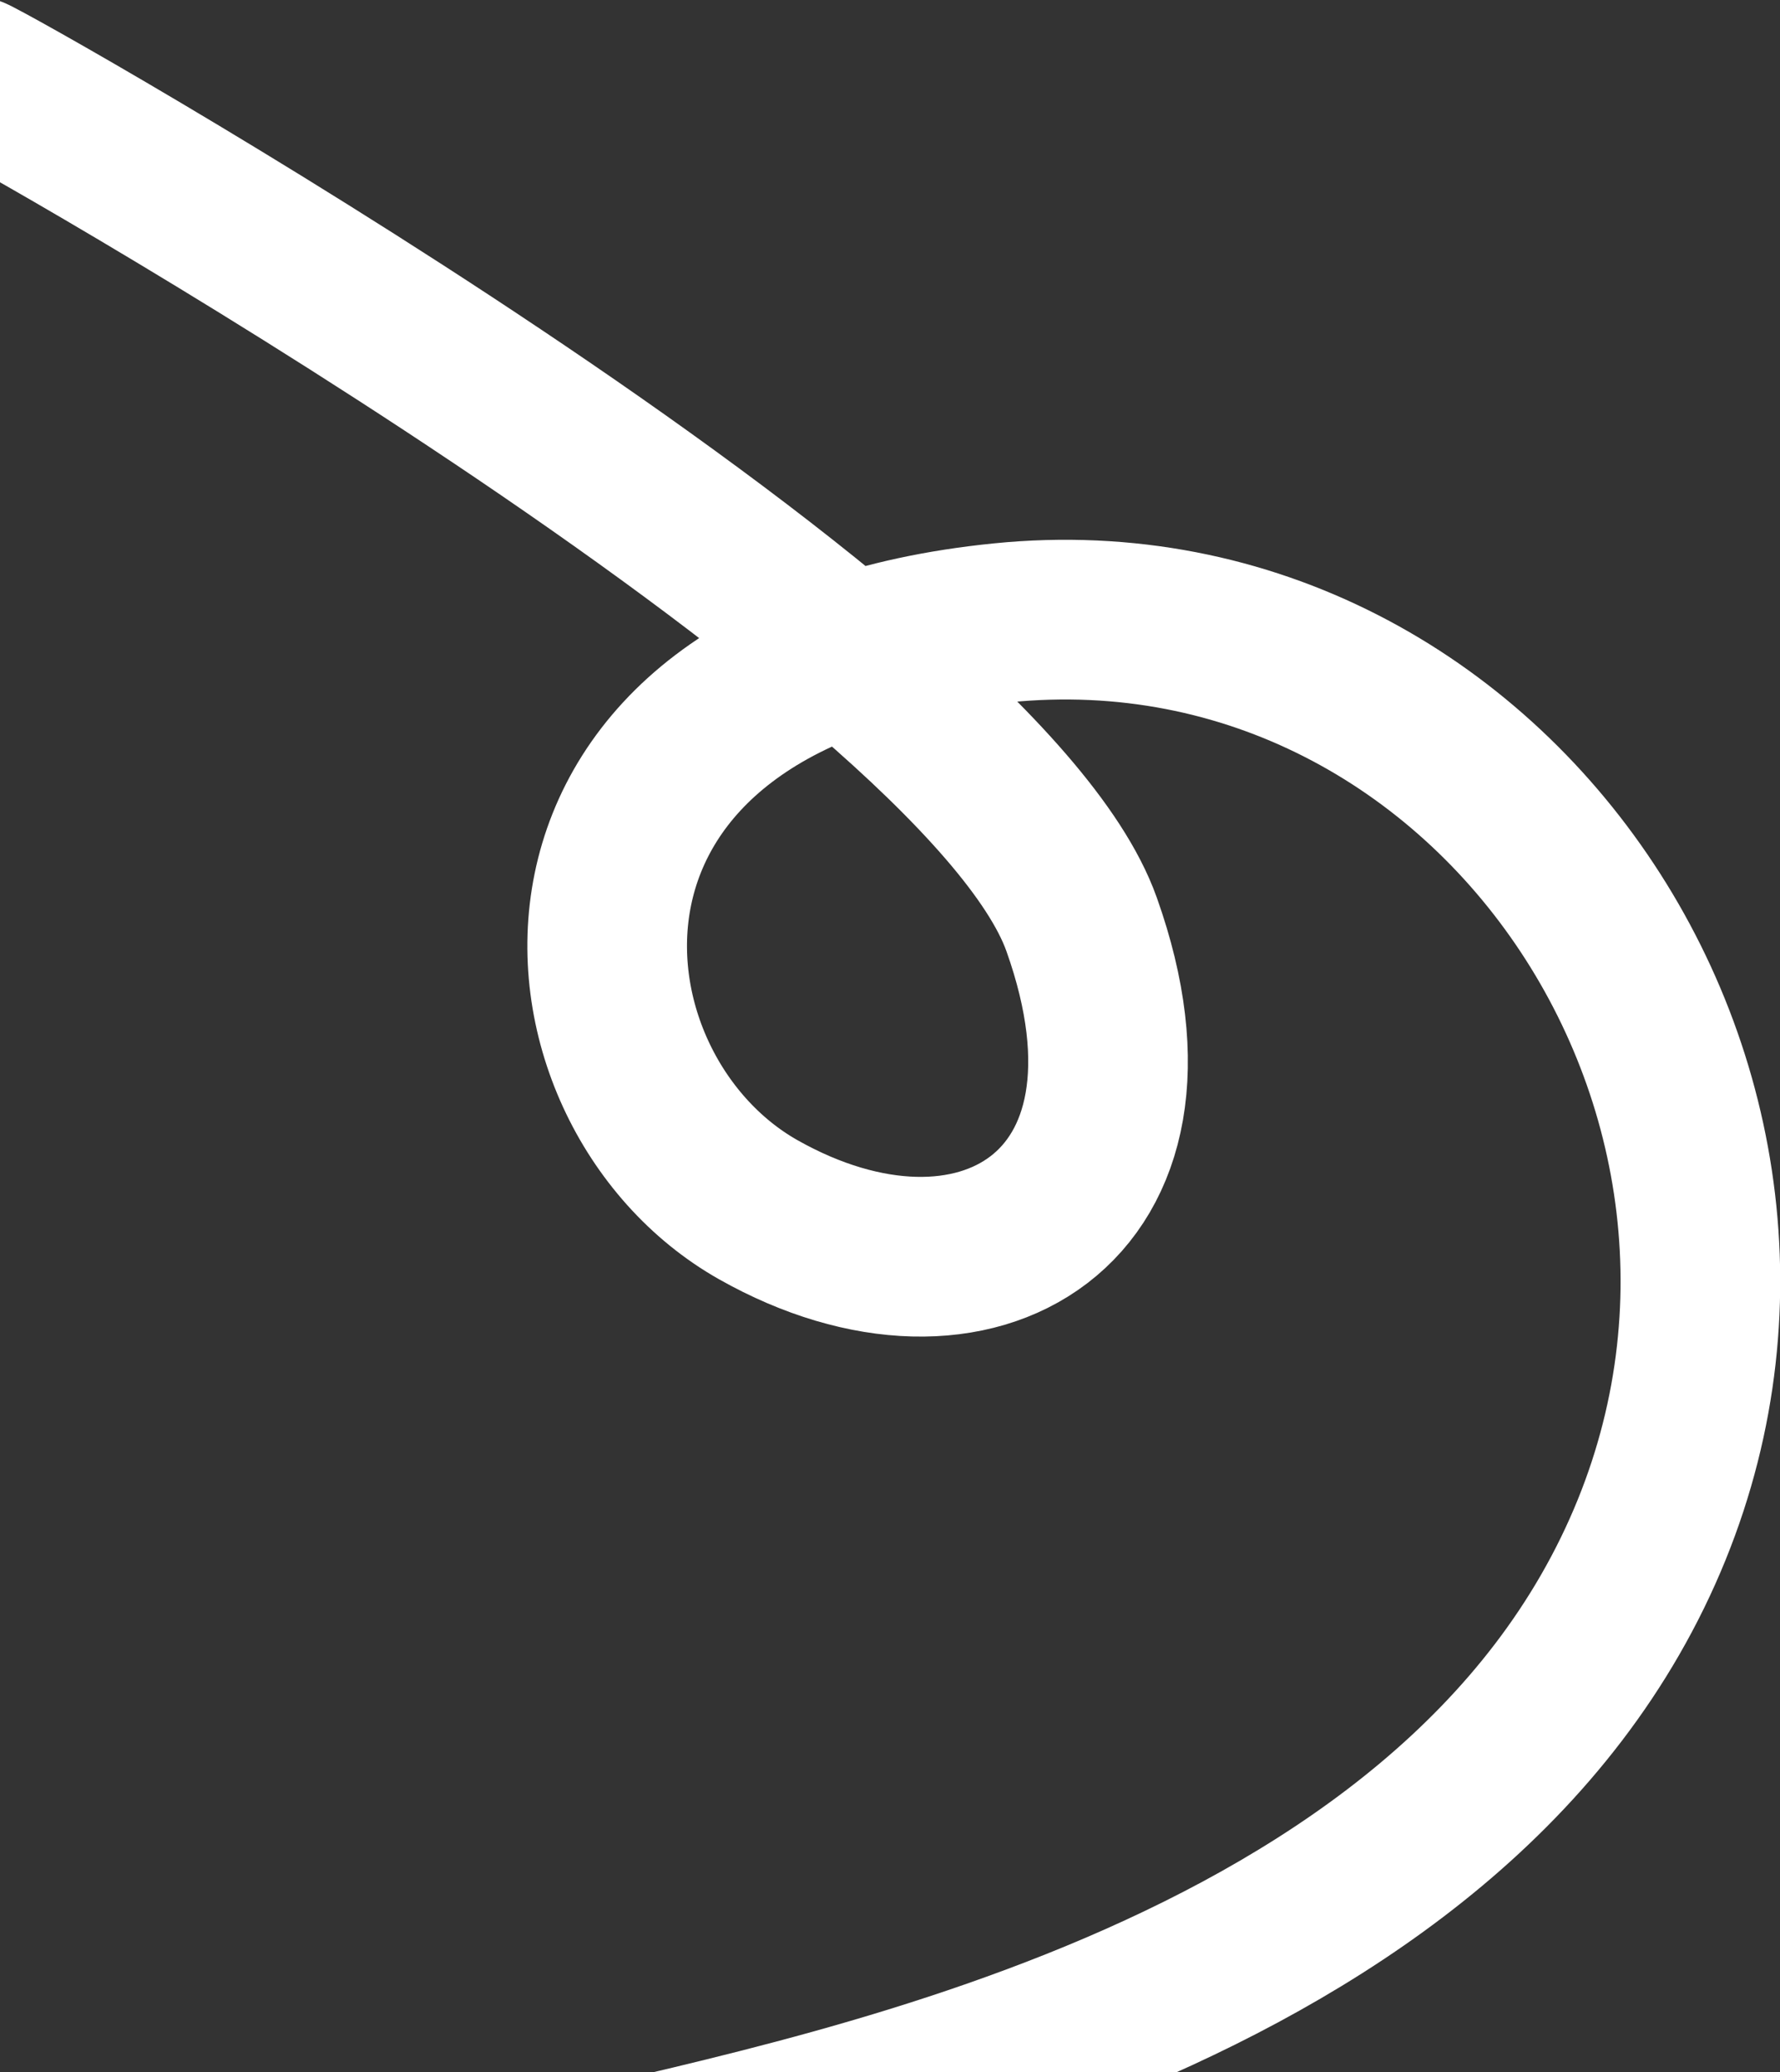
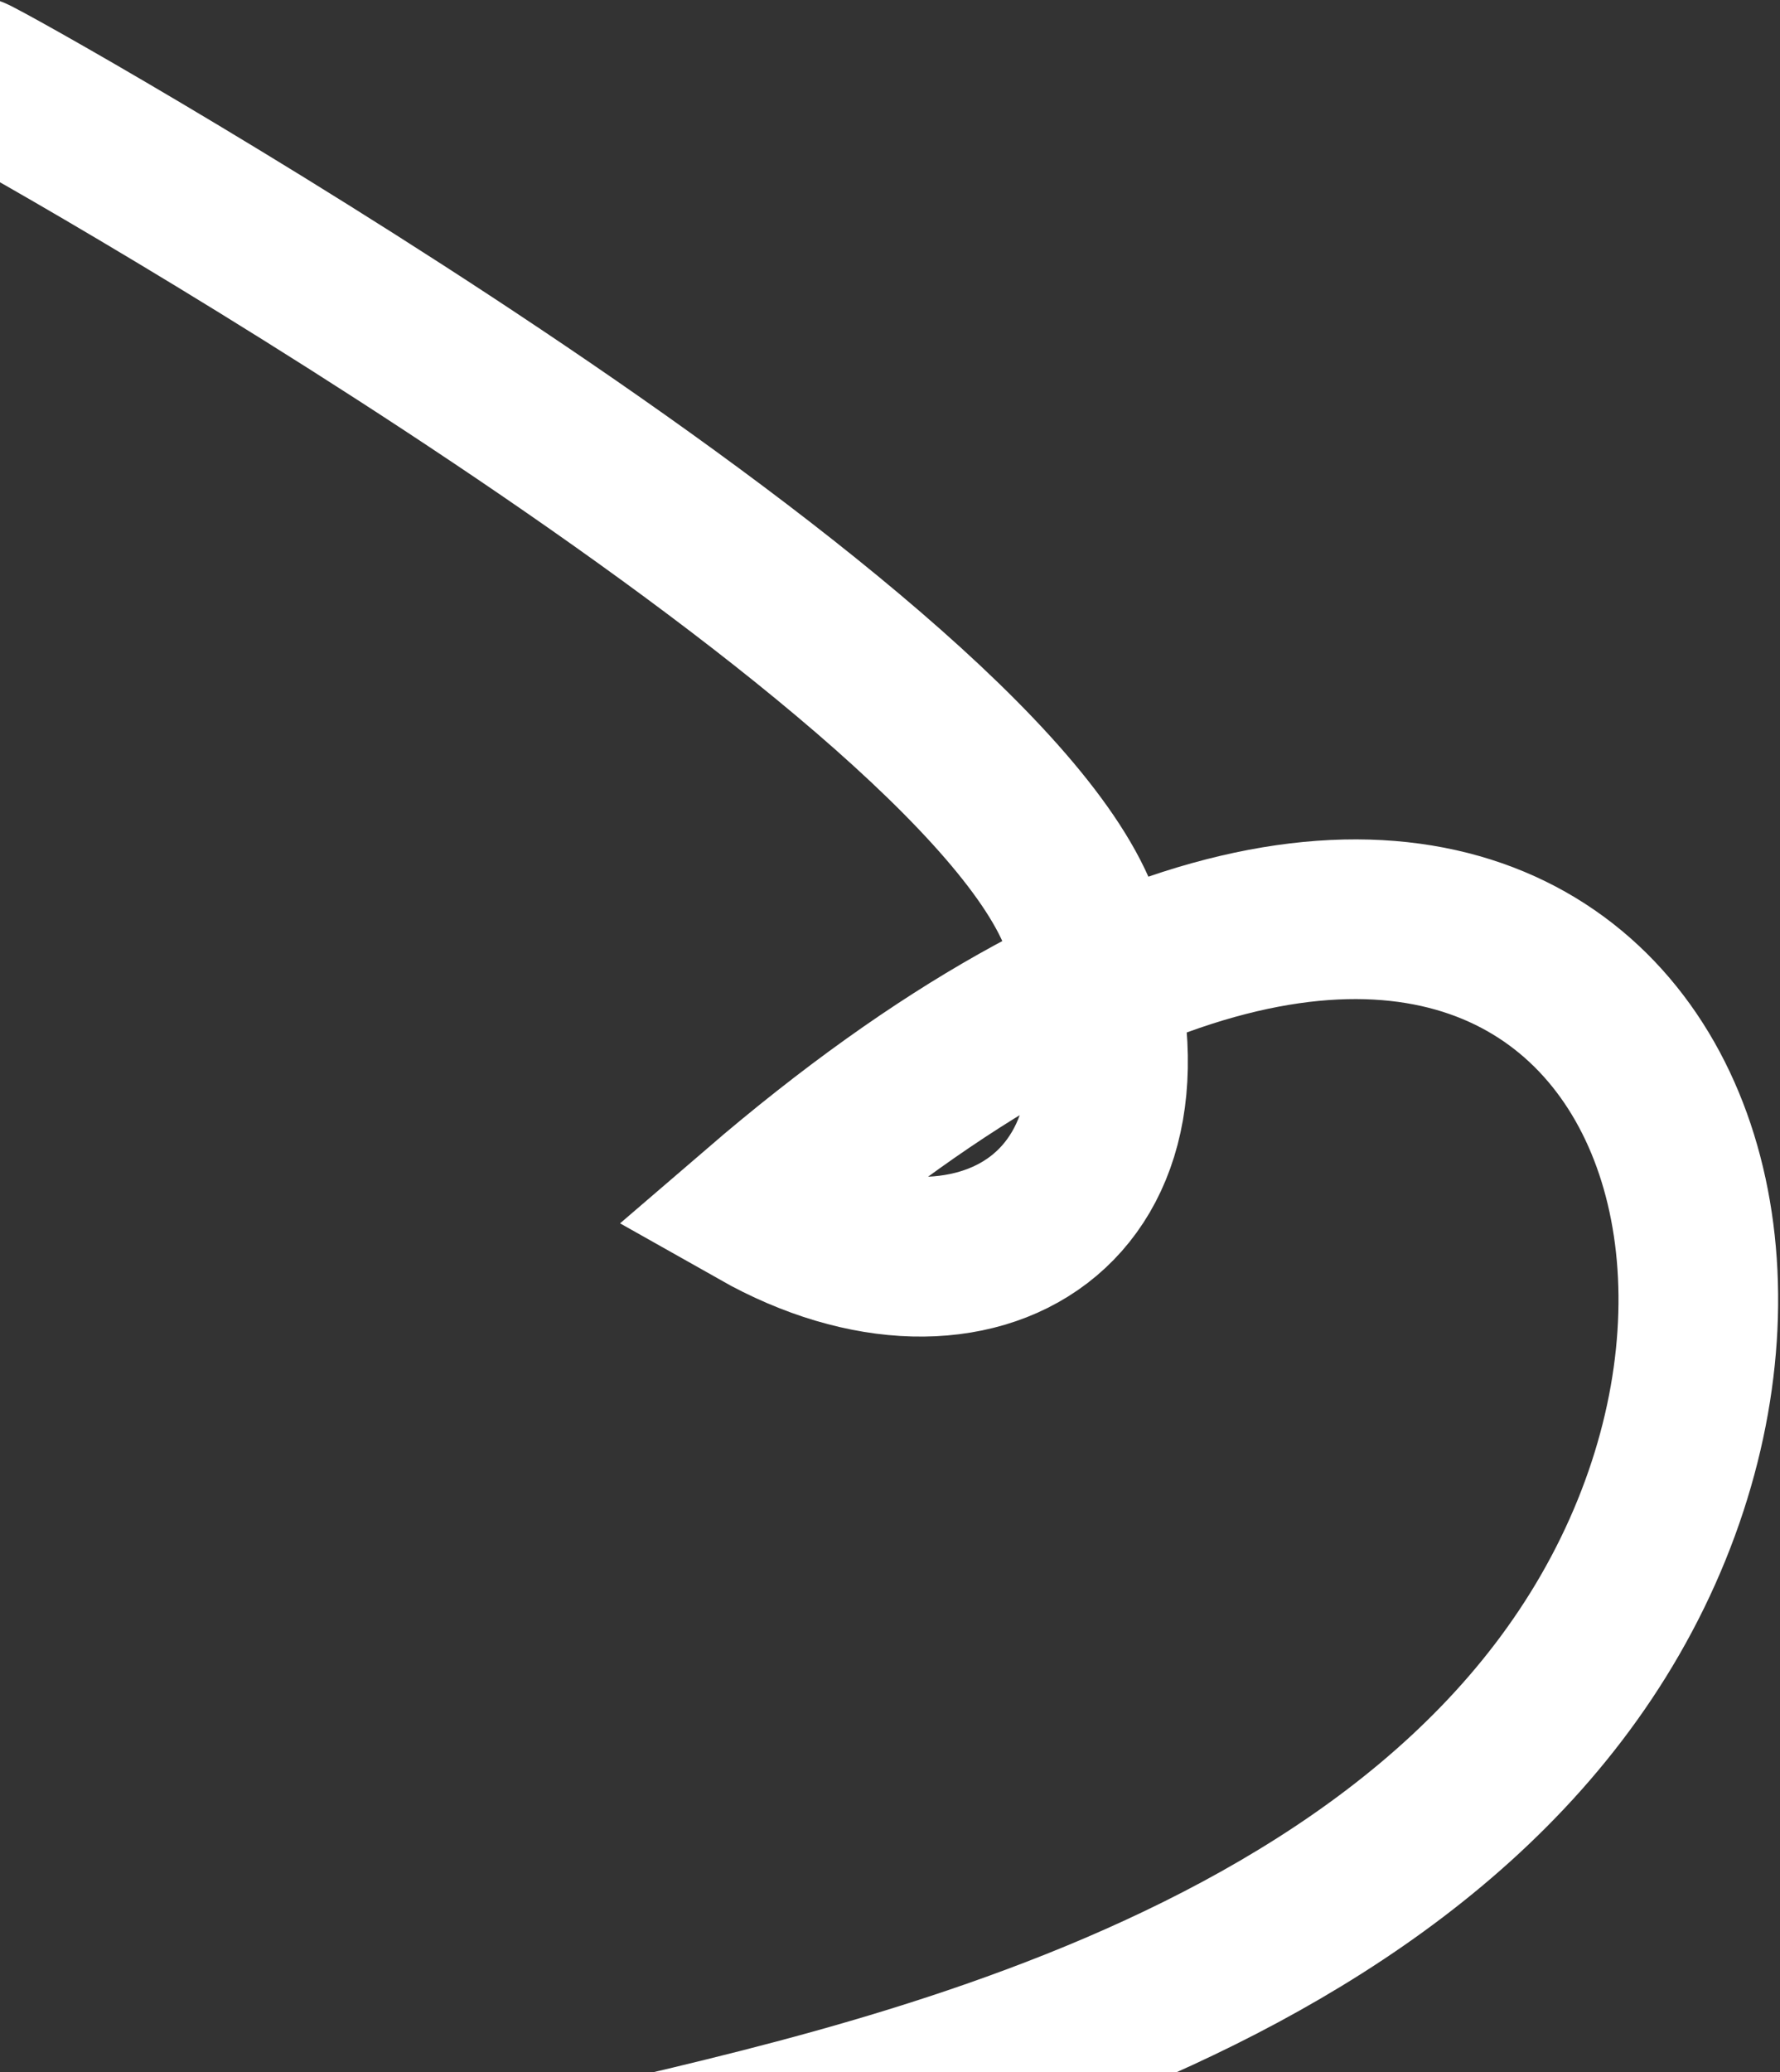
<svg xmlns="http://www.w3.org/2000/svg" width="446" height="519" viewBox="0 0 446 519" fill="none">
  <rect x="0" y="0" width="446" height="519" fill="#333333" stroke="none" />
-   <path d="M-7 19C-1.5 21 245.5 160 271 231.5C296.5 303 244 333.5 190 303C136 272.5 126.5 168.5 251 156C375.5 143.5 465 279.5 409 394C353 508.5 185 532.5 133.5 547" stroke="white" stroke-width="40" />
+   <path d="M-7 19C-1.5 21 245.5 160 271 231.5C296.5 303 244 333.5 190 303C375.5 143.5 465 279.5 409 394C353 508.5 185 532.5 133.5 547" stroke="white" stroke-width="40" />
</svg>